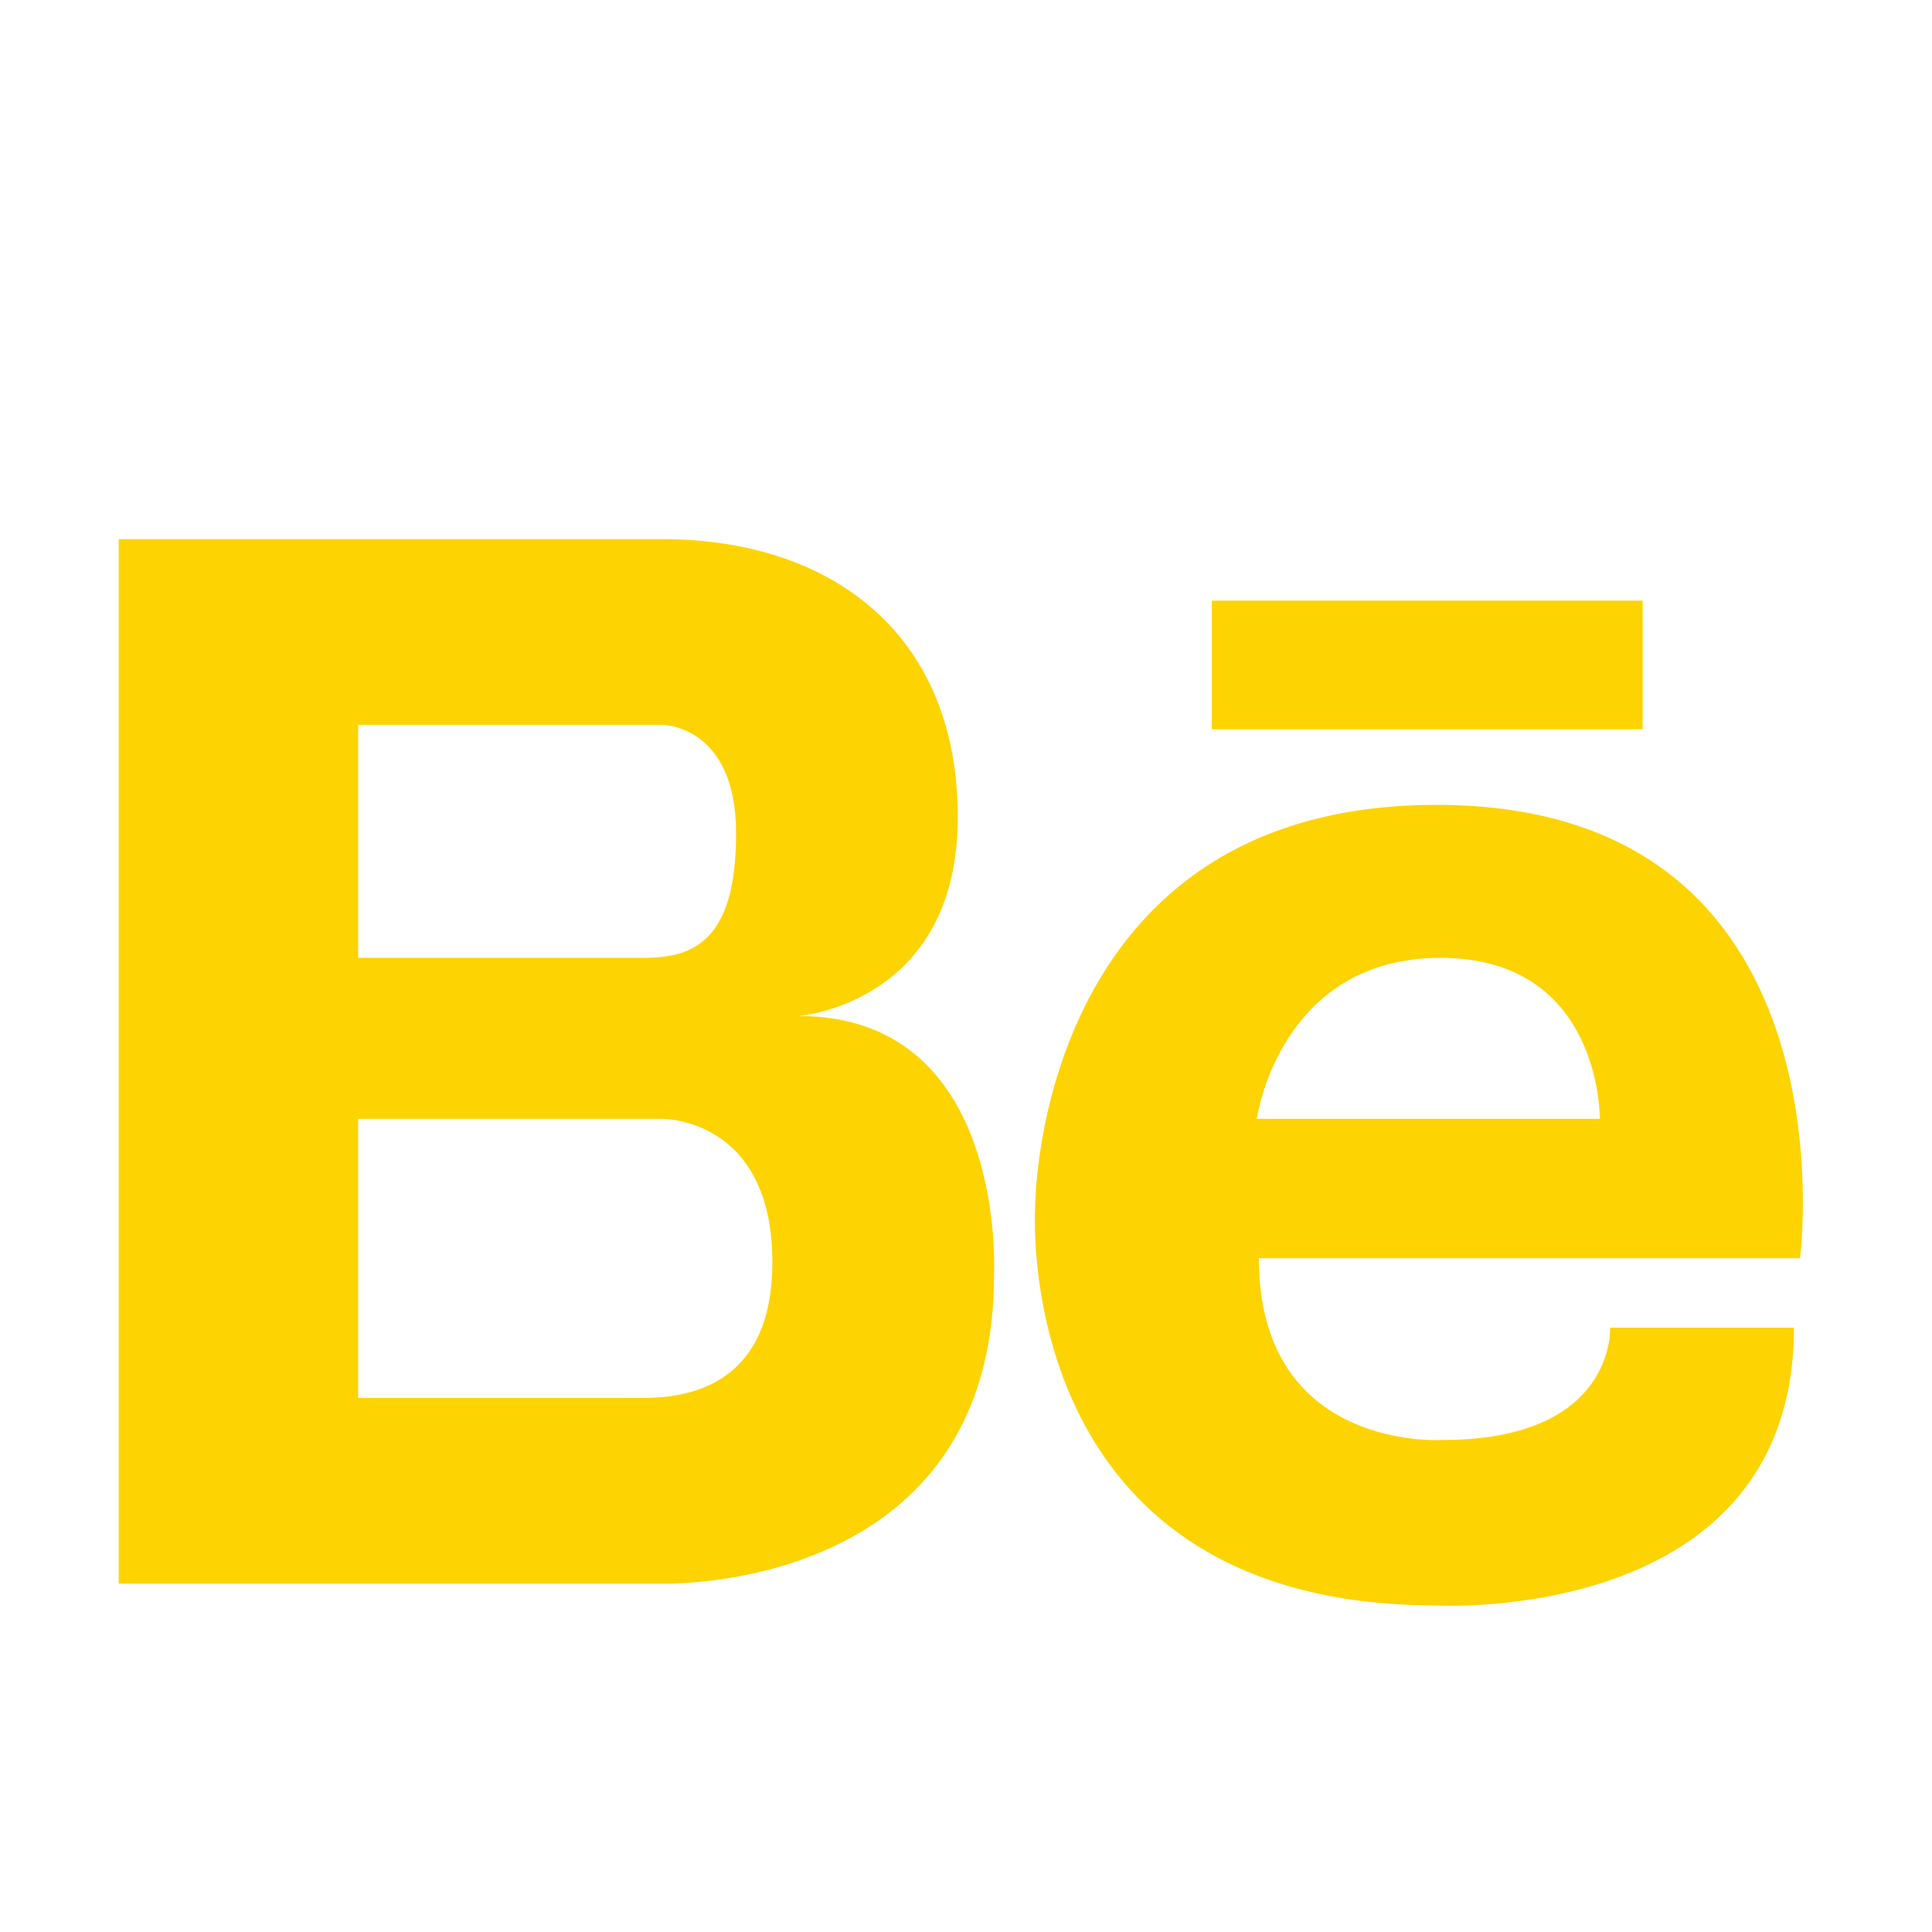
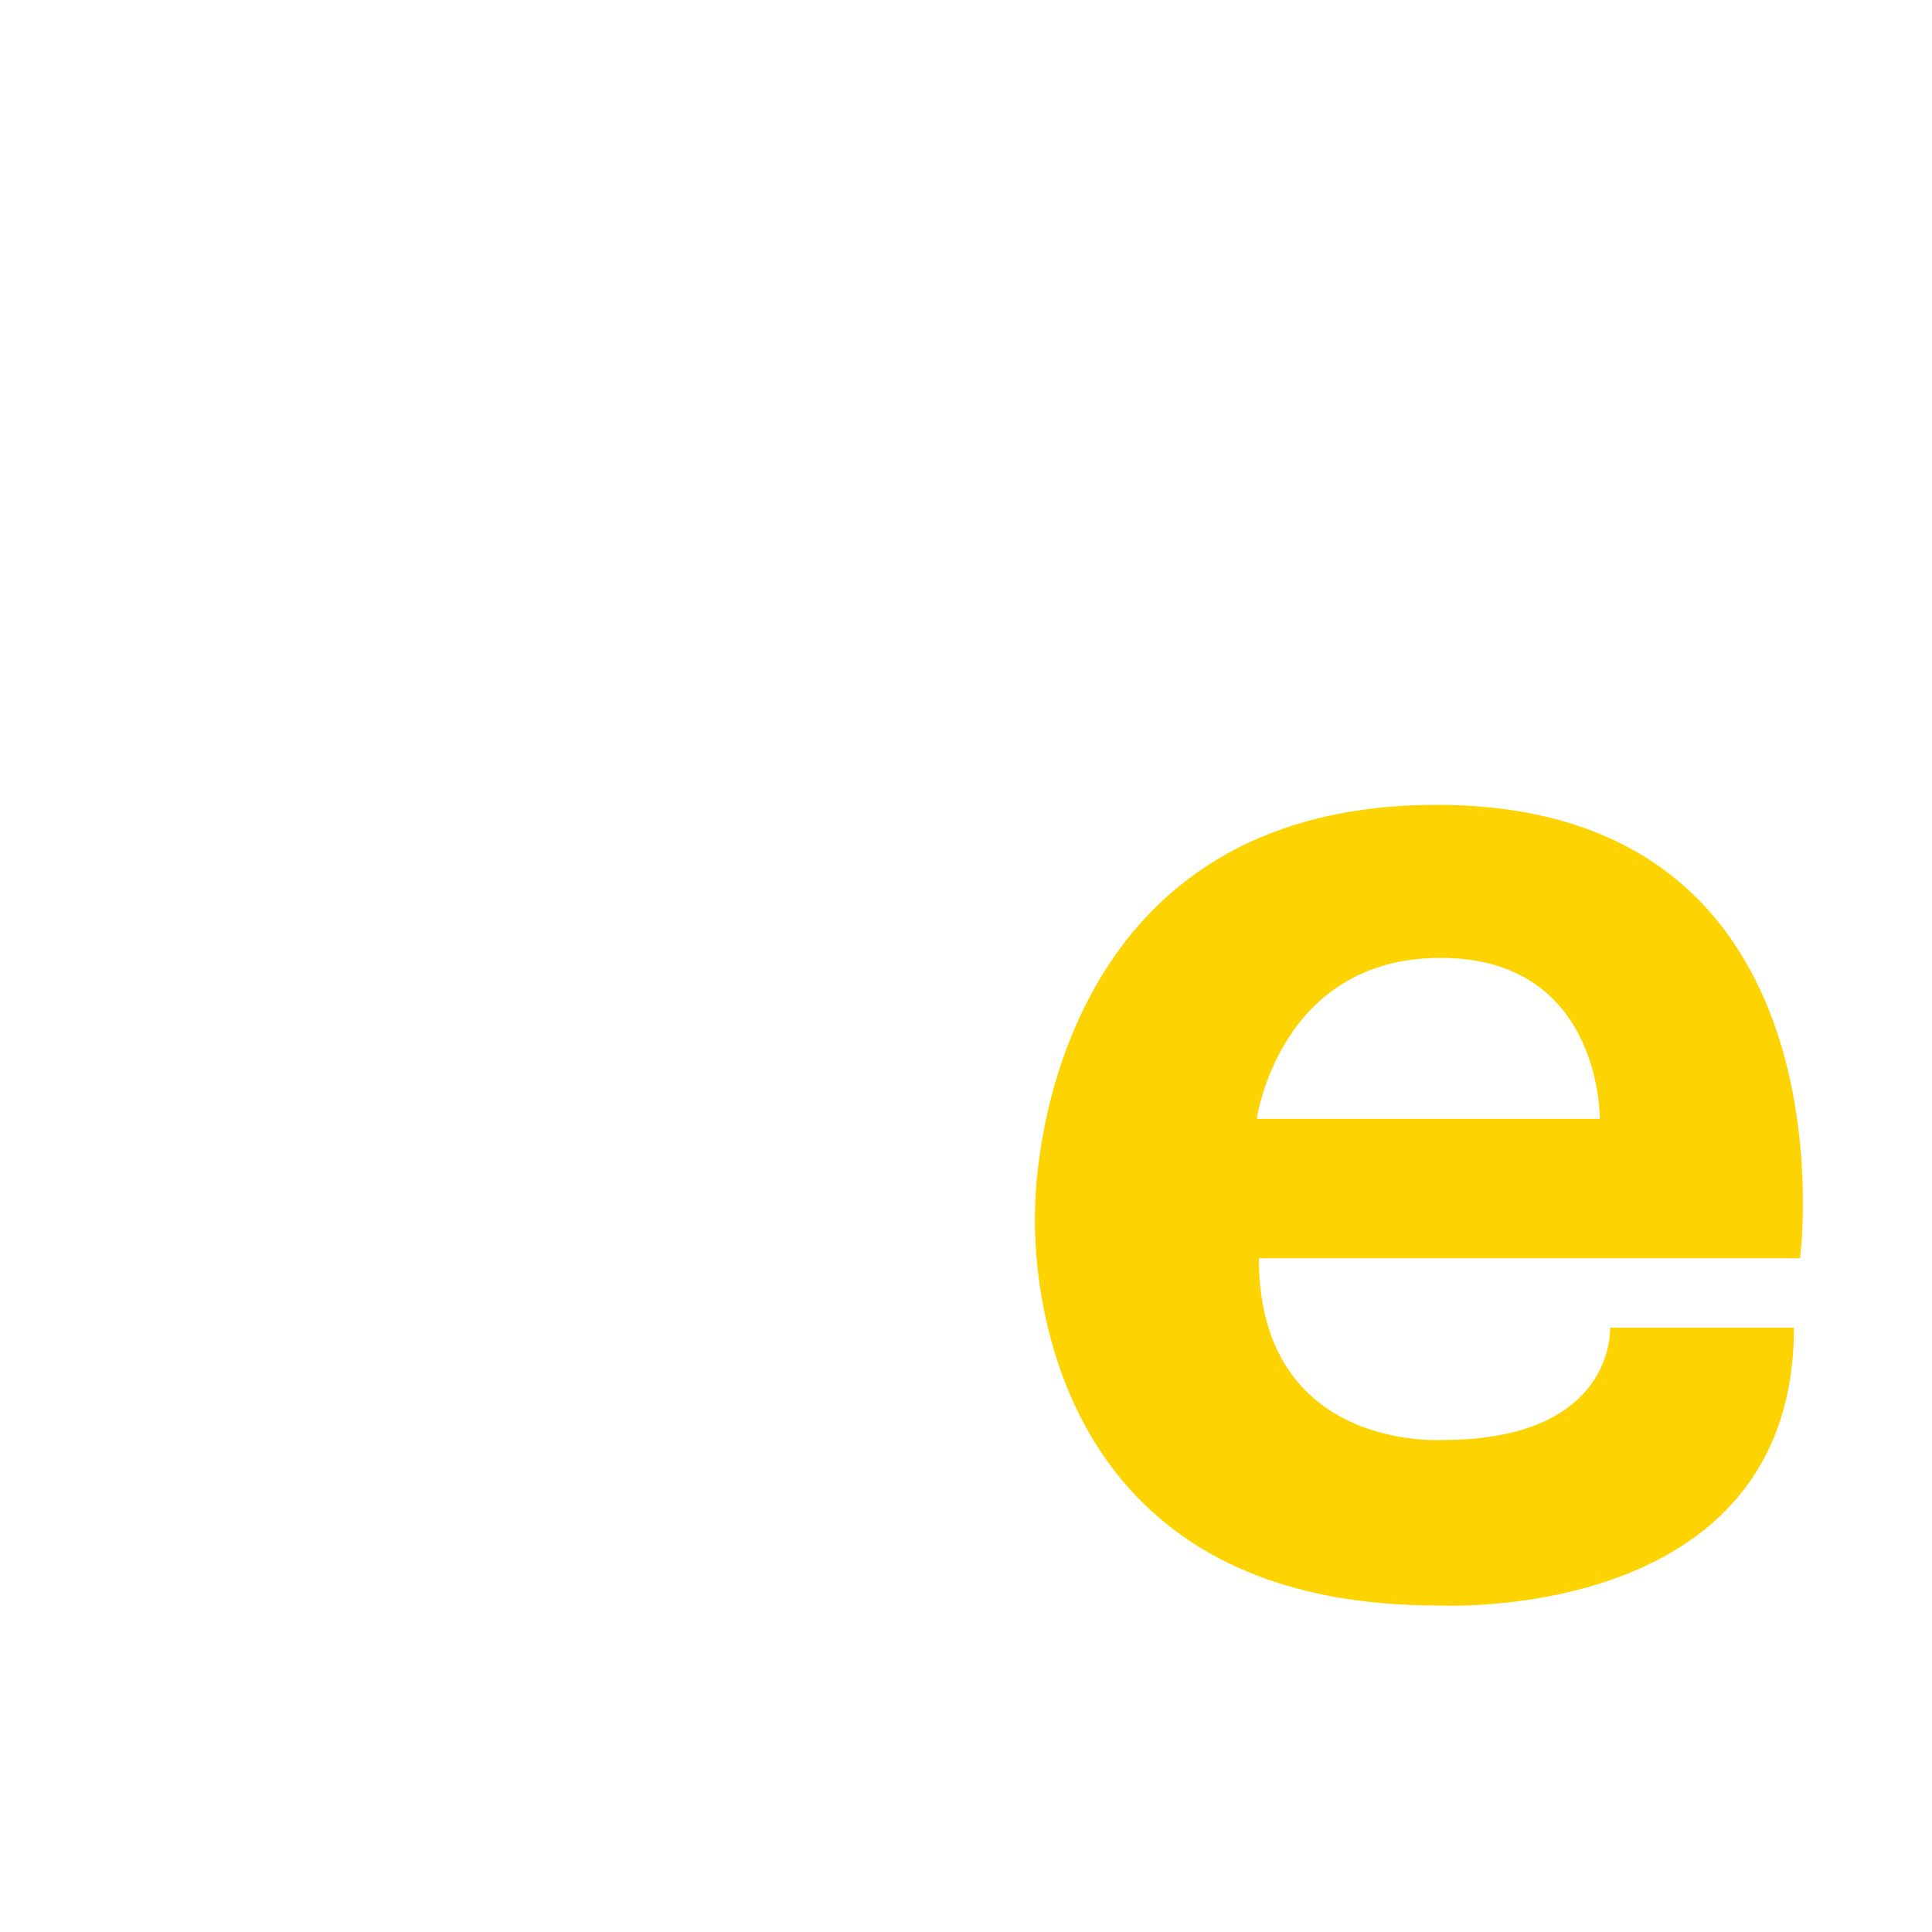
<svg xmlns="http://www.w3.org/2000/svg" width="57" height="57" viewBox="0 0 57 57" fill="none">
-   <path d="M23.556 29.975C23.556 29.975 28.257 29.625 28.257 24.112C28.257 18.598 24.411 15.906 19.538 15.906H10.568H10.305H3.503V46.721H10.305H10.568H19.538C19.538 46.721 29.326 47.03 29.326 37.625C29.325 37.625 29.753 29.975 23.556 29.975ZM10.568 21.383H18.383H19.537C19.537 21.383 21.717 21.383 21.717 24.588C21.717 27.795 20.434 28.26 18.981 28.26H10.567L10.568 21.383ZM19.084 41.244C18.847 41.25 18.646 41.244 18.511 41.244H10.568V33.01H19.538C19.538 33.01 22.787 32.967 22.787 37.24C22.786 40.846 20.36 41.217 19.084 41.244Z" fill="#FDD301" />
  <path d="M42.382 23.746C30.532 23.746 30.542 35.586 30.542 35.586C30.542 35.586 29.73 47.365 42.382 47.365C42.382 47.365 52.927 47.967 52.927 39.17H47.503C47.503 39.17 47.683 42.484 42.562 42.484C42.562 42.484 37.14 42.845 37.14 37.121H53.107C53.107 37.121 54.854 23.746 42.382 23.746ZM37.079 33.01C37.079 33.01 37.741 28.26 42.501 28.26C47.263 28.26 47.2 33.01 47.2 33.01H37.079Z" fill="#FDD301" />
-   <path d="M48.464 17.721H35.753V21.516H48.464V17.721Z" fill="#FDD301" />
</svg>